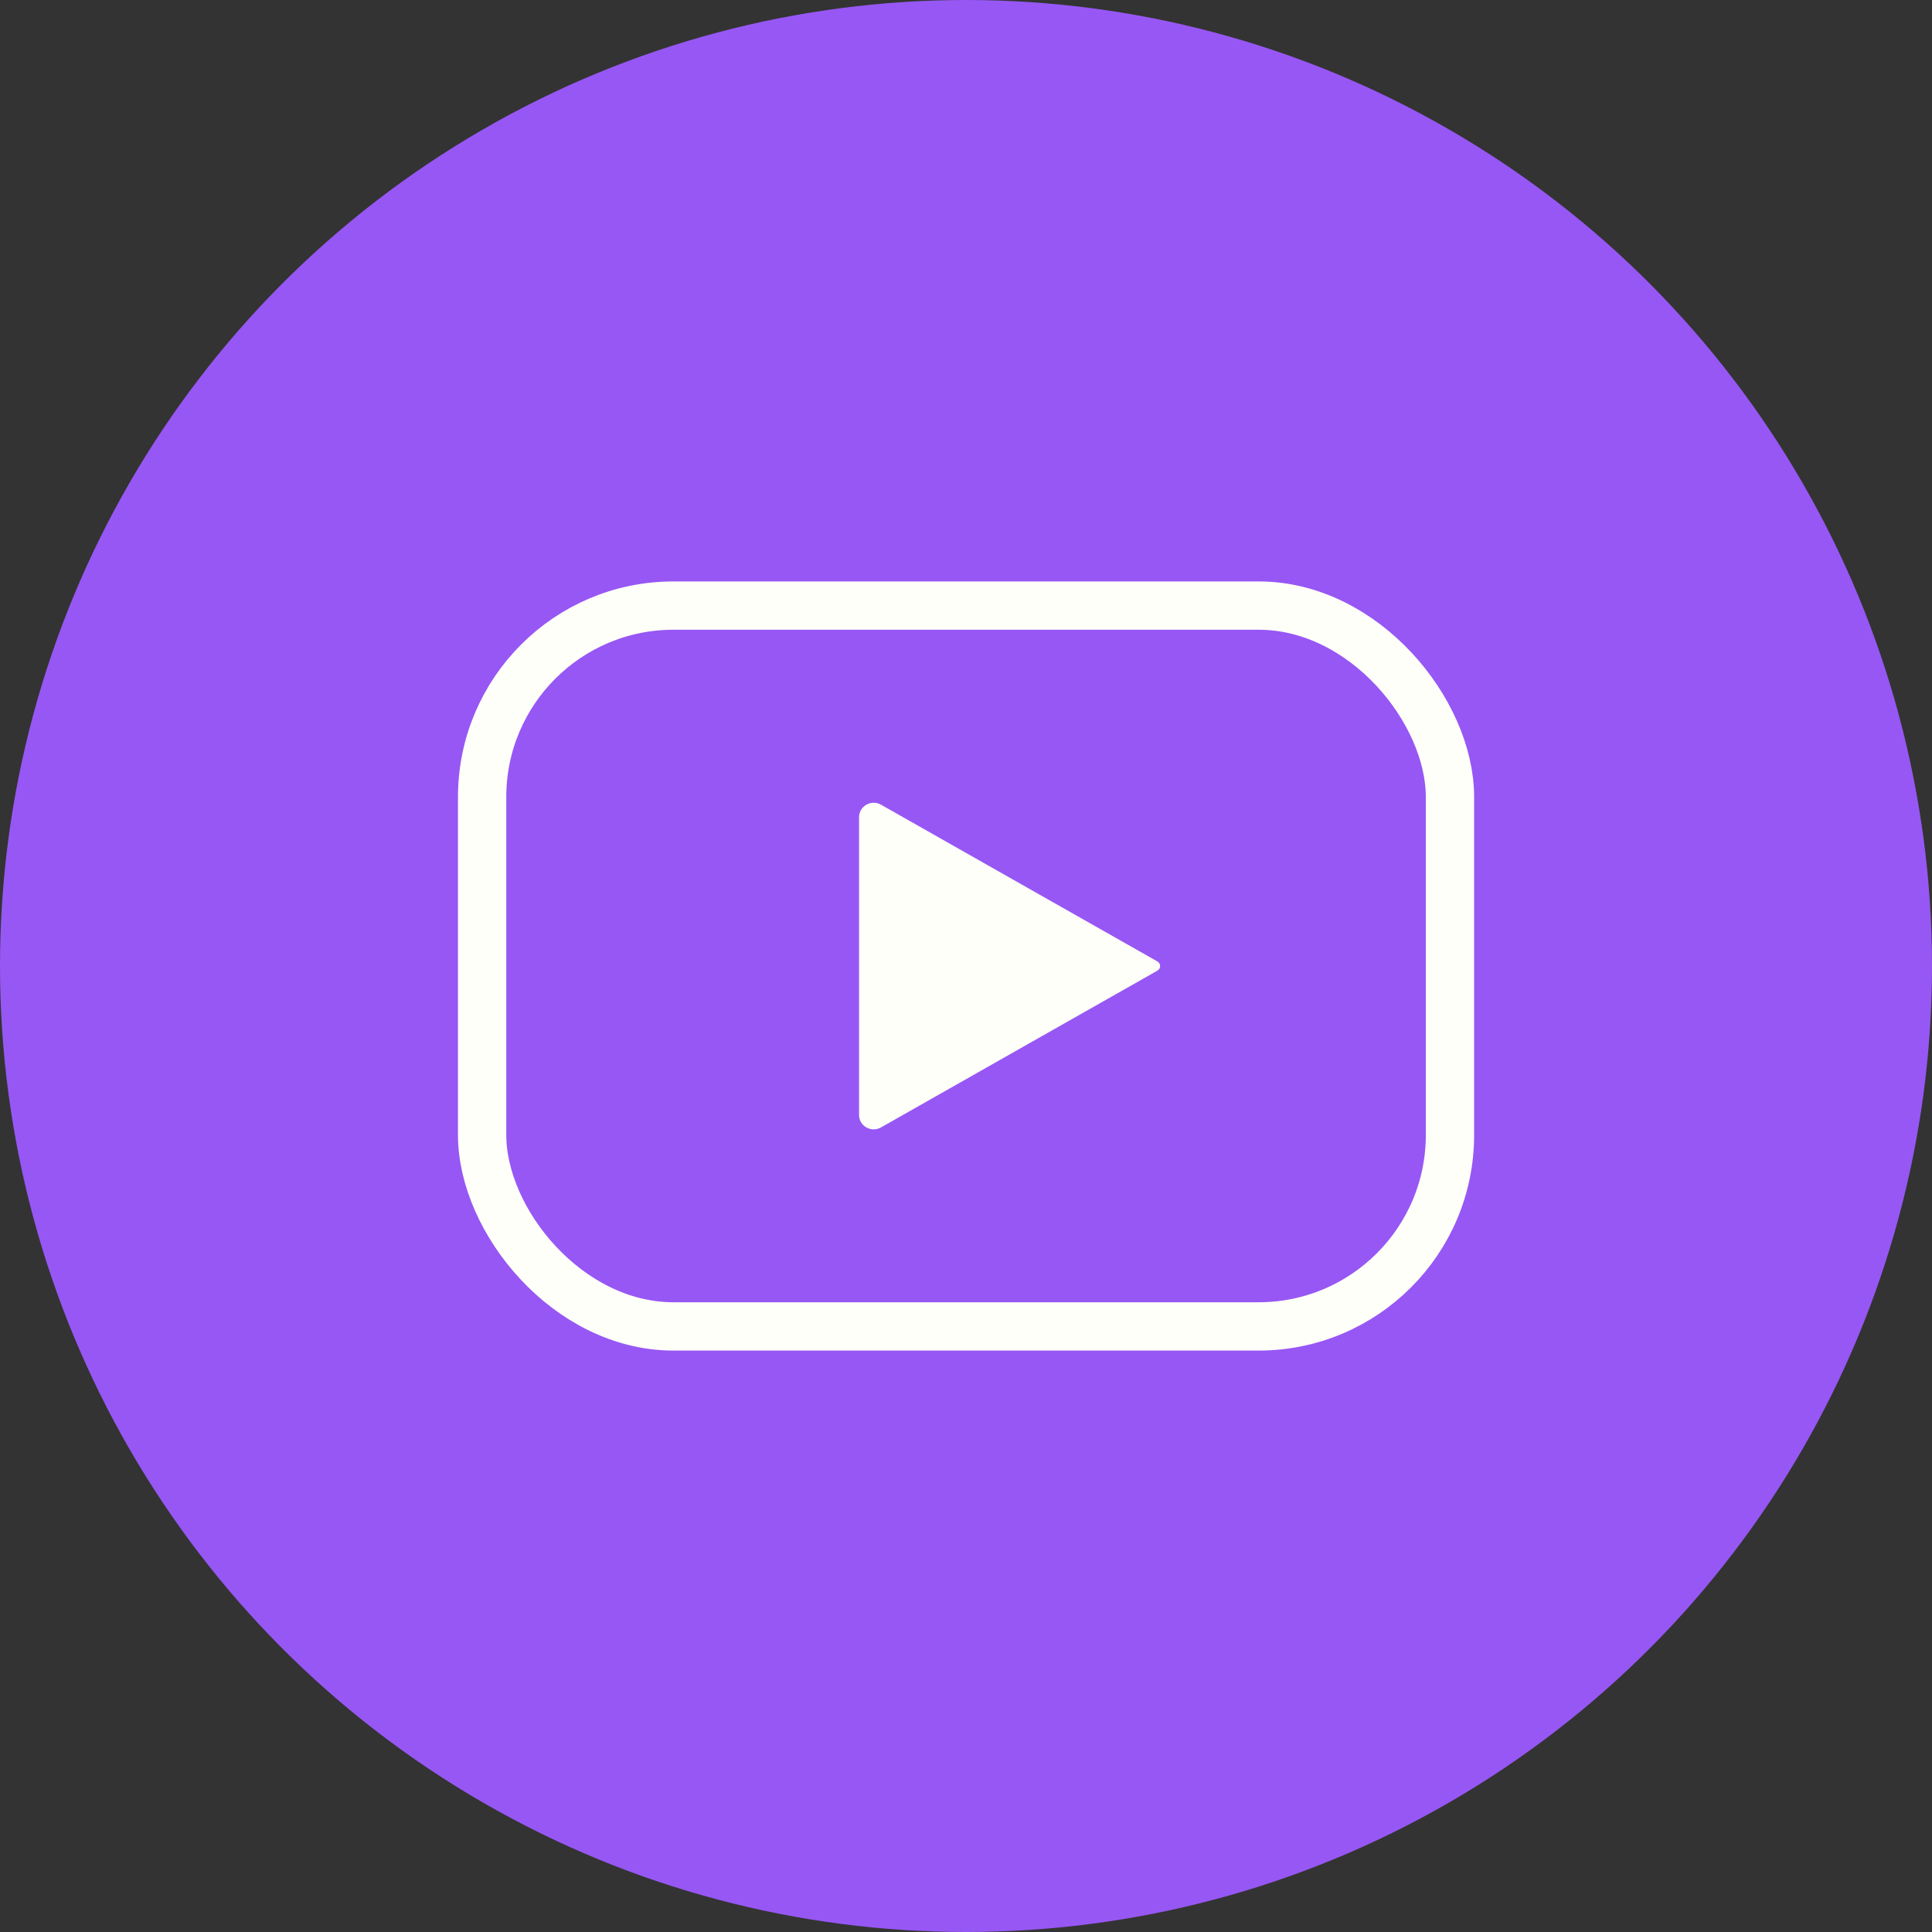
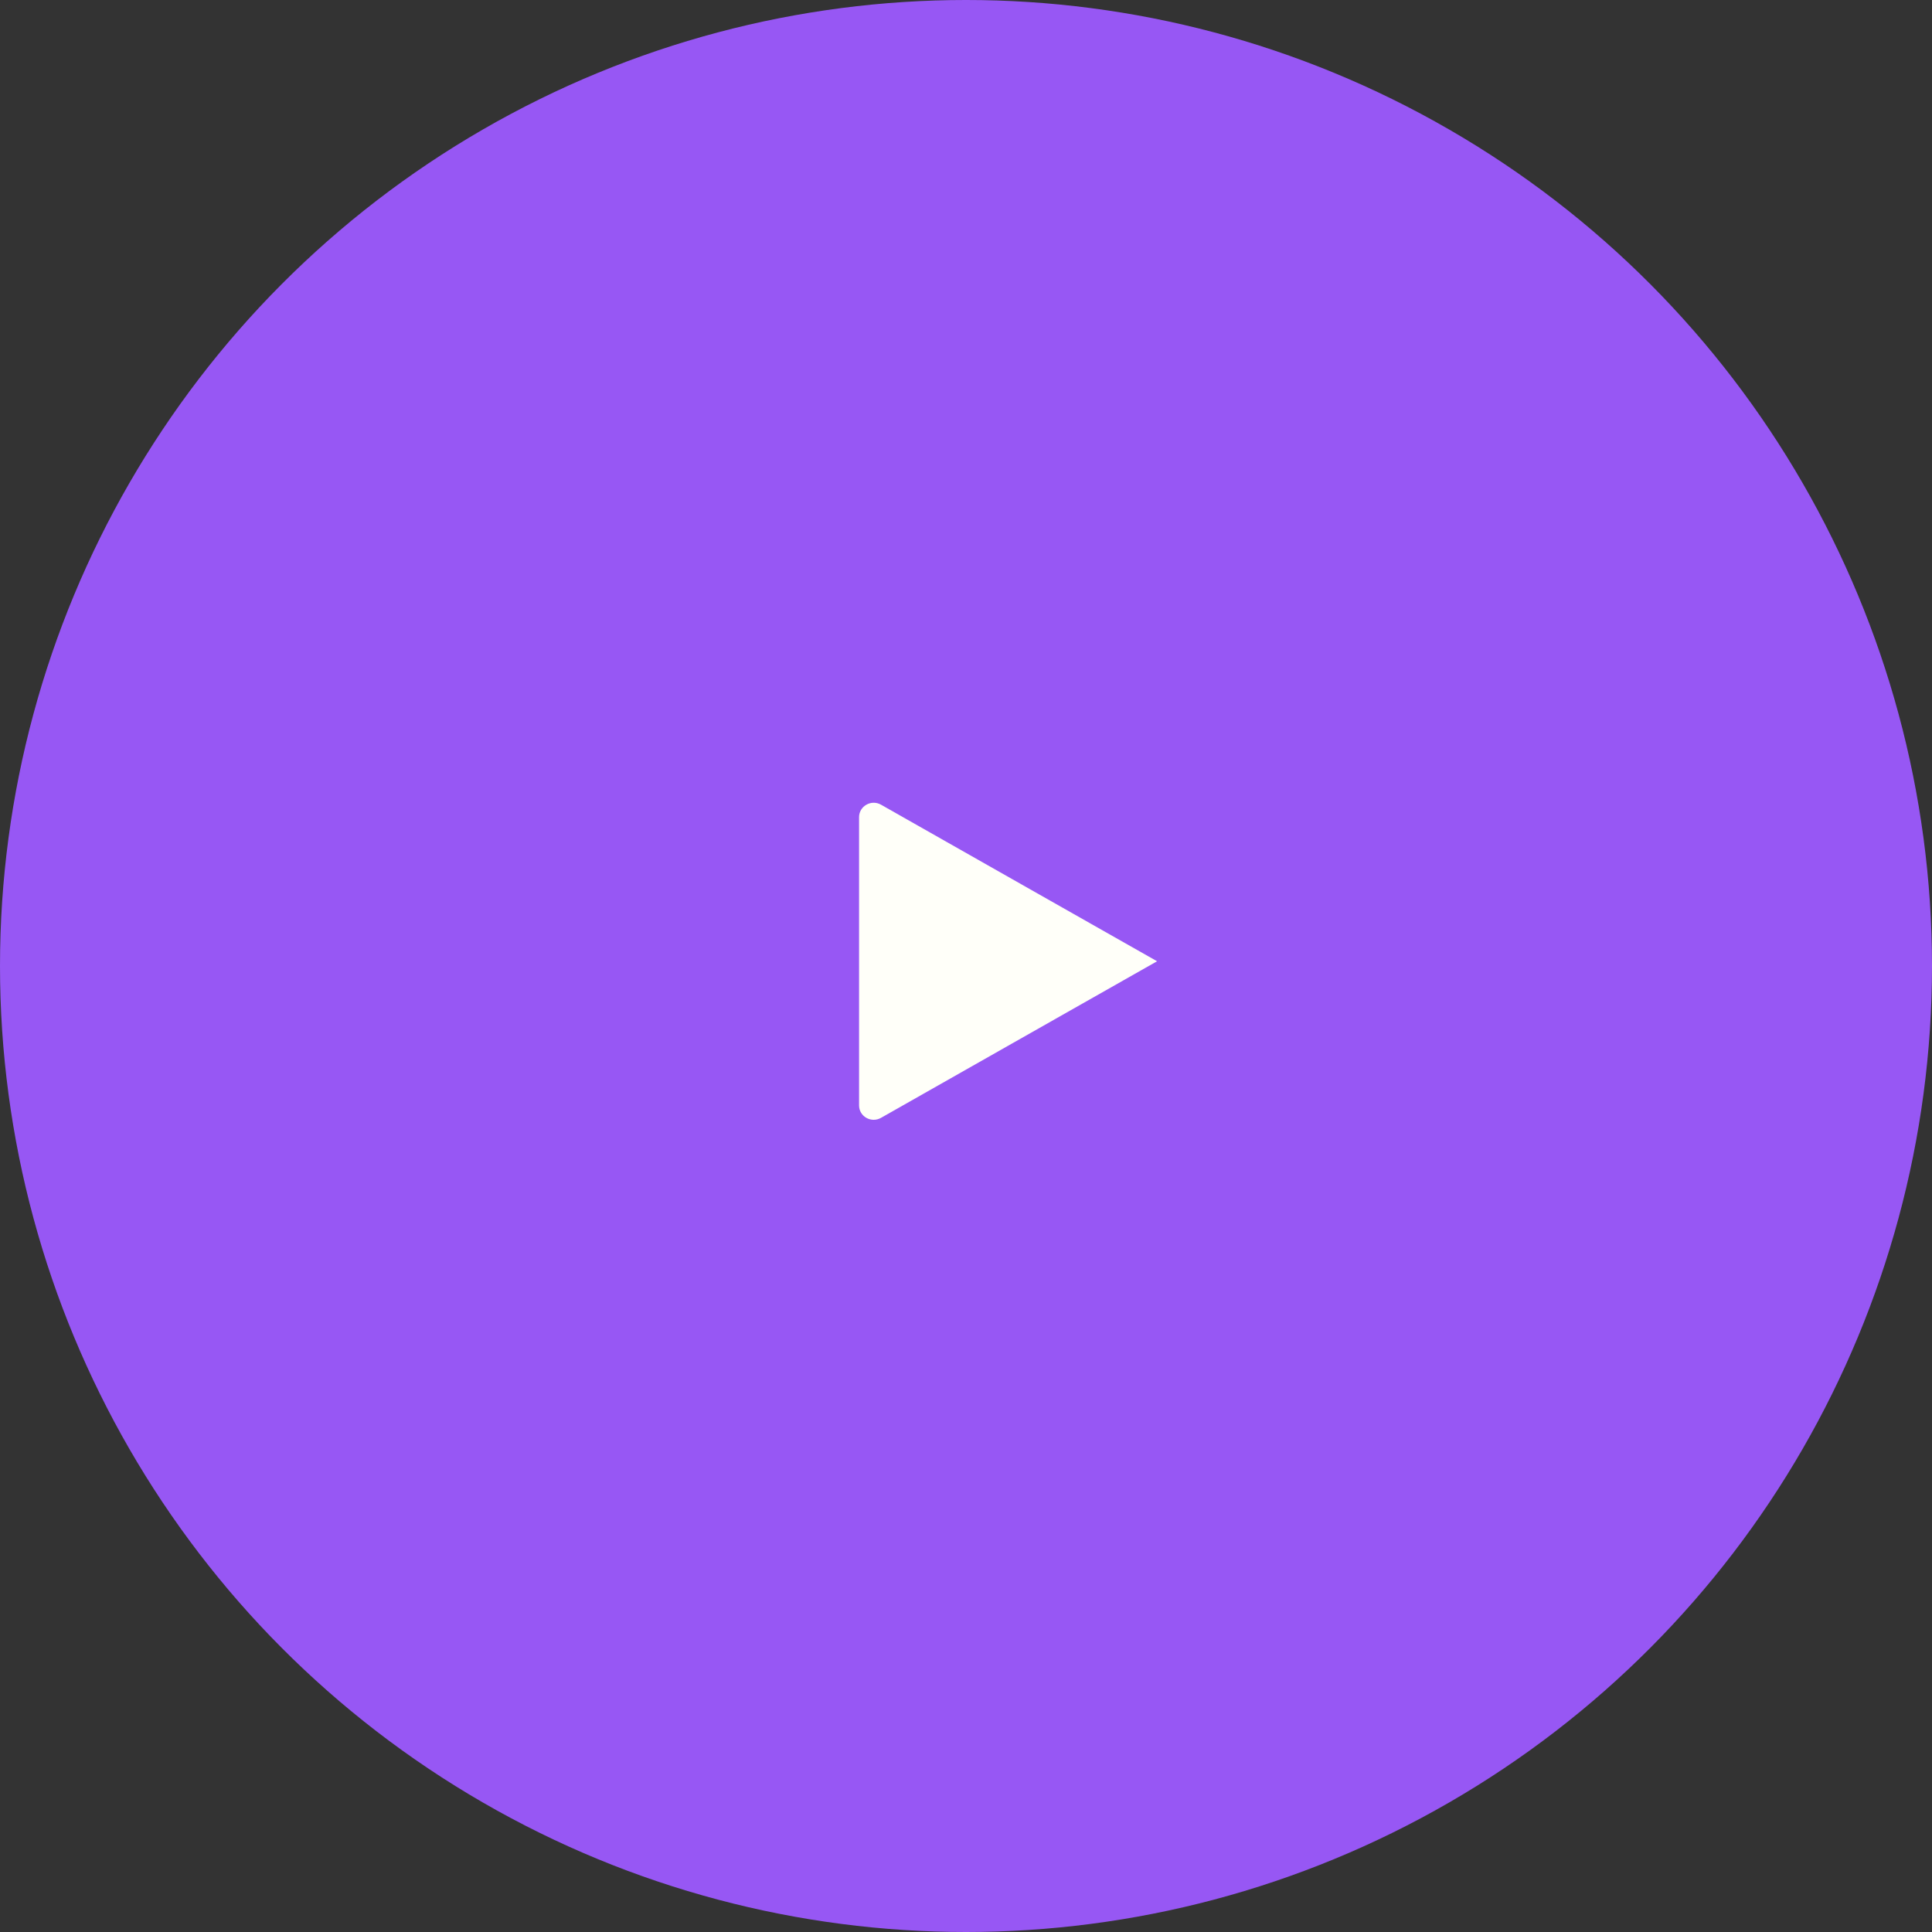
<svg xmlns="http://www.w3.org/2000/svg" id="Ebene_2" data-name="Ebene 2" viewBox="0 0 200 200">
  <rect x="0" y="0" width="200" height="200" fill="#333333" stroke="none" />
  <defs>
    <style>
      .cls-1 {
        fill: none;
        stroke: #fffff9;
        stroke-linecap: square;
        stroke-linejoin: round;
        stroke-width: 5px;
      }

      .cls-2 {
        fill: #9757f4;
      }

      .cls-2, .cls-3 {
        stroke-width: 0px;
      }

      .cls-3 {
        fill: #fffff9;
      }
    </style>
  </defs>
  <g id="Ebene_1-2" data-name="Ebene 1">
    <circle class="cls-2" cx="100" cy="100" r="100" />
-     <path class="cls-3" d="M88.93,100v-15.41c0-1.14,1.26-1.86,2.27-1.29l13.59,7.71,14.99,8.5c.42.24.42.75,0,.99l-14.99,8.5-13.59,7.71c-1.01.57-2.27-.14-2.27-1.29v-15.41Z" />
-     <rect class="cls-1" x="49.91" y="62.69" width="100.19" height="74.62" rx="19.81" ry="19.81" />
+     <path class="cls-3" d="M88.93,100v-15.41c0-1.14,1.26-1.86,2.27-1.29l13.59,7.71,14.99,8.5l-14.99,8.5-13.59,7.71c-1.01.57-2.27-.14-2.27-1.29v-15.41Z" />
  </g>
</svg>